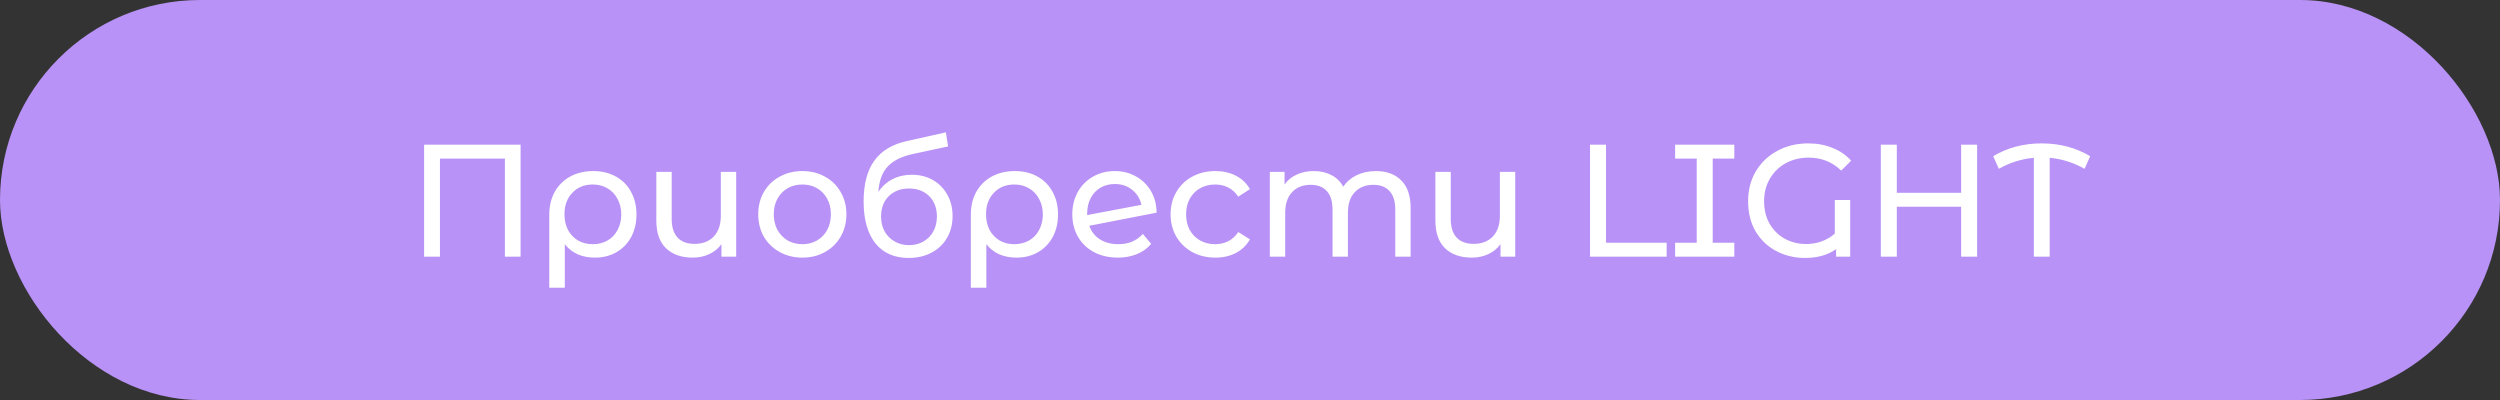
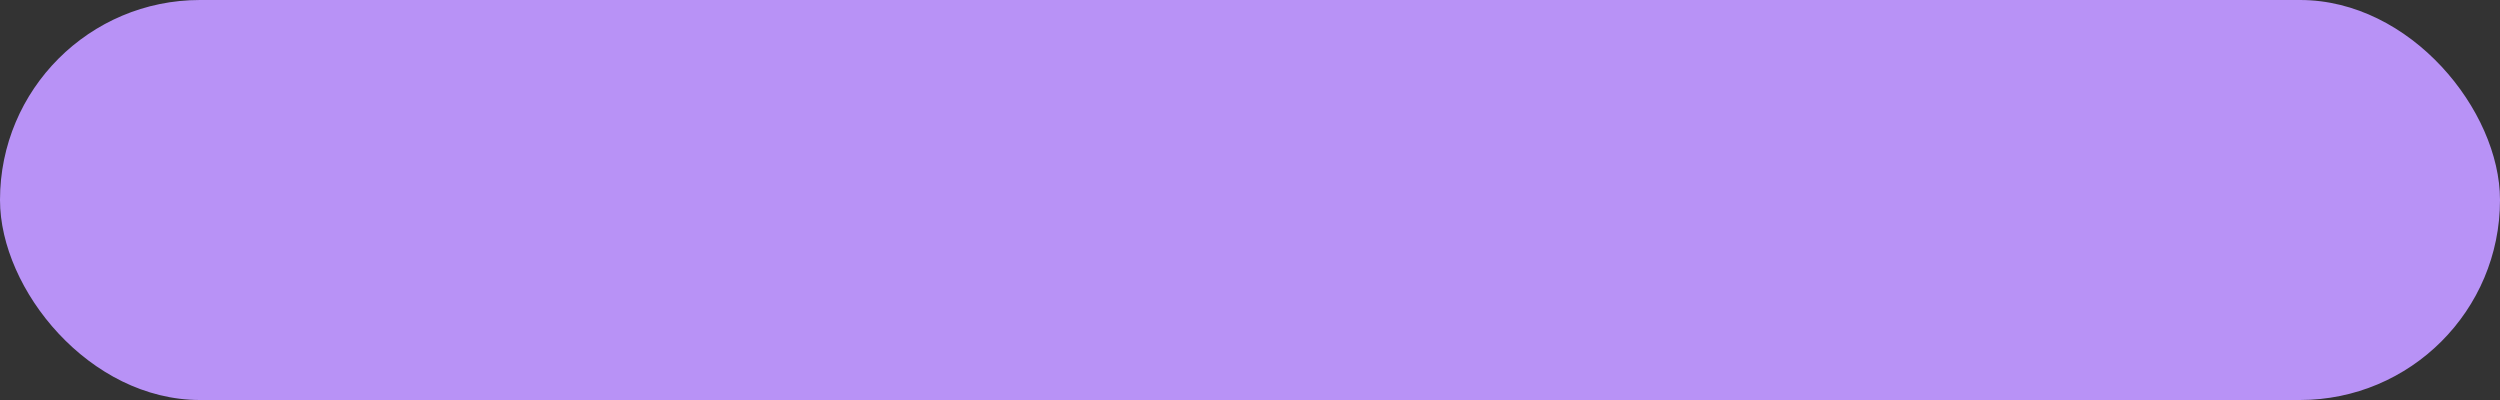
<svg xmlns="http://www.w3.org/2000/svg" width="375" height="60" viewBox="0 0 375 60" fill="none">
  <rect x="0" y="0" width="375" height="60" fill="#333333" stroke="none" />
  <rect width="375" height="60" rx="30" fill="#B892F6" />
-   <path d="M78.088 21.7V38.5H75.736V23.788H65.992V38.5H63.616V21.7H78.088ZM88.991 25.66C90.271 25.66 91.399 25.932 92.375 26.476C93.367 27.02 94.127 27.788 94.655 28.78C95.199 29.756 95.471 30.884 95.471 32.164C95.471 33.428 95.207 34.556 94.679 35.548C94.151 36.524 93.415 37.284 92.471 37.828C91.527 38.372 90.447 38.644 89.231 38.644C88.271 38.644 87.407 38.476 86.639 38.14C85.871 37.788 85.231 37.284 84.719 36.628V43.156H82.391V32.188C82.391 30.908 82.663 29.772 83.207 28.78C83.767 27.788 84.543 27.02 85.535 26.476C86.543 25.932 87.695 25.66 88.991 25.66ZM88.919 36.628C89.735 36.628 90.471 36.444 91.127 36.076C91.783 35.692 92.287 35.164 92.639 34.492C93.007 33.804 93.191 33.028 93.191 32.164C93.191 31.3 93.007 30.532 92.639 29.86C92.287 29.172 91.783 28.636 91.127 28.252C90.487 27.868 89.751 27.676 88.919 27.676C87.655 27.676 86.631 28.092 85.847 28.924C85.063 29.74 84.671 30.812 84.671 32.14C84.671 33.02 84.847 33.804 85.199 34.492C85.567 35.164 86.071 35.692 86.711 36.076C87.351 36.444 88.087 36.628 88.919 36.628ZM110.426 25.78V38.5H108.218V36.628C107.754 37.268 107.146 37.764 106.394 38.116C105.642 38.468 104.818 38.644 103.922 38.644C102.226 38.644 100.89 38.18 99.914 37.252C98.938 36.308 98.45 34.924 98.45 33.1V25.78H100.754V32.836C100.754 34.068 101.05 35.004 101.642 35.644C102.234 36.268 103.082 36.58 104.186 36.58C105.402 36.58 106.362 36.212 107.066 35.476C107.77 34.74 108.122 33.7 108.122 32.356V25.78H110.426ZM120.36 38.644C119.096 38.644 117.96 38.364 116.952 37.804C115.944 37.244 115.152 36.476 114.576 35.5C114.016 34.508 113.736 33.388 113.736 32.14C113.736 30.892 114.016 29.78 114.576 28.804C115.152 27.812 115.944 27.044 116.952 26.5C117.96 25.94 119.096 25.66 120.36 25.66C121.624 25.66 122.752 25.94 123.744 26.5C124.752 27.044 125.536 27.812 126.096 28.804C126.672 29.78 126.96 30.892 126.96 32.14C126.96 33.388 126.672 34.508 126.096 35.5C125.536 36.476 124.752 37.244 123.744 37.804C122.752 38.364 121.624 38.644 120.36 38.644ZM120.36 36.628C121.176 36.628 121.904 36.444 122.544 36.076C123.2 35.692 123.712 35.164 124.08 34.492C124.448 33.804 124.632 33.02 124.632 32.14C124.632 31.26 124.448 30.484 124.08 29.812C123.712 29.124 123.2 28.596 122.544 28.228C121.904 27.86 121.176 27.676 120.36 27.676C119.544 27.676 118.808 27.86 118.152 28.228C117.512 28.596 117 29.124 116.616 29.812C116.248 30.484 116.064 31.26 116.064 32.14C116.064 33.02 116.248 33.804 116.616 34.492C117 35.164 117.512 35.692 118.152 36.076C118.808 36.444 119.544 36.628 120.36 36.628ZM136.767 26.212C137.951 26.212 139.007 26.476 139.935 27.004C140.863 27.532 141.583 28.268 142.095 29.212C142.623 30.14 142.887 31.204 142.887 32.404C142.887 33.636 142.607 34.732 142.047 35.692C141.503 36.636 140.727 37.372 139.719 37.9C138.727 38.428 137.591 38.692 136.311 38.692C134.151 38.692 132.479 37.956 131.295 36.484C130.127 34.996 129.543 32.908 129.543 30.22C129.543 27.612 130.079 25.572 131.151 24.1C132.223 22.612 133.863 21.628 136.071 21.148L141.879 19.852L142.215 21.964L136.863 23.116C135.199 23.484 133.959 24.108 133.143 24.988C132.327 25.868 131.863 27.132 131.751 28.78C132.295 27.964 132.999 27.332 133.863 26.884C134.727 26.436 135.695 26.212 136.767 26.212ZM136.359 36.772C137.175 36.772 137.895 36.588 138.519 36.22C139.159 35.852 139.655 35.348 140.007 34.708C140.359 34.052 140.535 33.308 140.535 32.476C140.535 31.212 140.151 30.196 139.383 29.428C138.615 28.66 137.607 28.276 136.359 28.276C135.111 28.276 134.095 28.66 133.311 29.428C132.543 30.196 132.159 31.212 132.159 32.476C132.159 33.308 132.335 34.052 132.687 34.708C133.055 35.348 133.559 35.852 134.199 36.22C134.839 36.588 135.559 36.772 136.359 36.772ZM152.225 25.66C153.505 25.66 154.633 25.932 155.609 26.476C156.601 27.02 157.361 27.788 157.889 28.78C158.433 29.756 158.705 30.884 158.705 32.164C158.705 33.428 158.441 34.556 157.913 35.548C157.385 36.524 156.649 37.284 155.705 37.828C154.761 38.372 153.681 38.644 152.465 38.644C151.505 38.644 150.641 38.476 149.873 38.14C149.105 37.788 148.465 37.284 147.953 36.628V43.156H145.625V32.188C145.625 30.908 145.897 29.772 146.441 28.78C147.001 27.788 147.777 27.02 148.769 26.476C149.777 25.932 150.929 25.66 152.225 25.66ZM152.153 36.628C152.969 36.628 153.705 36.444 154.361 36.076C155.017 35.692 155.521 35.164 155.873 34.492C156.241 33.804 156.425 33.028 156.425 32.164C156.425 31.3 156.241 30.532 155.873 29.86C155.521 29.172 155.017 28.636 154.361 28.252C153.721 27.868 152.985 27.676 152.153 27.676C150.889 27.676 149.865 28.092 149.081 28.924C148.297 29.74 147.905 30.812 147.905 32.14C147.905 33.02 148.081 33.804 148.433 34.492C148.801 35.164 149.305 35.692 149.945 36.076C150.585 36.444 151.321 36.628 152.153 36.628ZM167.756 36.628C169.276 36.628 170.5 36.116 171.428 35.092L172.676 36.58C172.116 37.252 171.404 37.764 170.54 38.116C169.692 38.468 168.74 38.644 167.684 38.644C166.34 38.644 165.148 38.372 164.108 37.828C163.068 37.268 162.26 36.492 161.684 35.5C161.124 34.508 160.844 33.388 160.844 32.14C160.844 30.908 161.116 29.796 161.66 28.804C162.22 27.812 162.98 27.044 163.94 26.5C164.916 25.94 166.012 25.66 167.228 25.66C168.38 25.66 169.428 25.924 170.372 26.452C171.316 26.964 172.068 27.692 172.628 28.636C173.188 29.58 173.476 30.668 173.492 31.9L163.388 33.868C163.708 34.748 164.244 35.428 164.996 35.908C165.764 36.388 166.684 36.628 167.756 36.628ZM167.228 27.604C166.428 27.604 165.708 27.788 165.068 28.156C164.444 28.524 163.956 29.044 163.604 29.716C163.252 30.372 163.076 31.14 163.076 32.02V32.26L171.212 30.724C171.004 29.796 170.54 29.044 169.82 28.468C169.1 27.892 168.236 27.604 167.228 27.604ZM182.307 38.644C181.011 38.644 179.851 38.364 178.827 37.804C177.819 37.244 177.027 36.476 176.451 35.5C175.875 34.508 175.587 33.388 175.587 32.14C175.587 30.892 175.875 29.78 176.451 28.804C177.027 27.812 177.819 27.044 178.827 26.5C179.851 25.94 181.011 25.66 182.307 25.66C183.459 25.66 184.483 25.892 185.379 26.356C186.291 26.82 186.995 27.492 187.491 28.372L185.739 29.5C185.339 28.892 184.843 28.436 184.251 28.132C183.659 27.828 183.003 27.676 182.283 27.676C181.451 27.676 180.699 27.86 180.027 28.228C179.371 28.596 178.851 29.124 178.467 29.812C178.099 30.484 177.915 31.26 177.915 32.14C177.915 33.036 178.099 33.828 178.467 34.516C178.851 35.188 179.371 35.708 180.027 36.076C180.699 36.444 181.451 36.628 182.283 36.628C183.003 36.628 183.659 36.476 184.251 36.172C184.843 35.868 185.339 35.412 185.739 34.804L187.491 35.908C186.995 36.788 186.291 37.468 185.379 37.948C184.483 38.412 183.459 38.644 182.307 38.644ZM206.386 25.66C207.986 25.66 209.25 26.124 210.178 27.052C211.122 27.98 211.594 29.356 211.594 31.18V38.5H209.29V31.444C209.29 30.212 209.002 29.284 208.426 28.66C207.866 28.036 207.058 27.724 206.002 27.724C204.834 27.724 203.906 28.092 203.218 28.828C202.53 29.548 202.186 30.588 202.186 31.948V38.5H199.882V31.444C199.882 30.212 199.594 29.284 199.018 28.66C198.458 28.036 197.65 27.724 196.594 27.724C195.426 27.724 194.498 28.092 193.81 28.828C193.122 29.548 192.778 30.588 192.778 31.948V38.5H190.474V25.78H192.682V27.676C193.146 27.02 193.754 26.524 194.506 26.188C195.258 25.836 196.114 25.66 197.074 25.66C198.066 25.66 198.946 25.86 199.714 26.26C200.482 26.66 201.074 27.244 201.49 28.012C201.97 27.276 202.634 26.7 203.482 26.284C204.346 25.868 205.314 25.66 206.386 25.66ZM227.285 25.78V38.5H225.077V36.628C224.613 37.268 224.005 37.764 223.253 38.116C222.501 38.468 221.677 38.644 220.781 38.644C219.085 38.644 217.749 38.18 216.773 37.252C215.797 36.308 215.309 34.924 215.309 33.1V25.78H217.613V32.836C217.613 34.068 217.909 35.004 218.501 35.644C219.093 36.268 219.941 36.58 221.045 36.58C222.261 36.58 223.221 36.212 223.925 35.476C224.629 34.74 224.981 33.7 224.981 32.356V25.78H227.285ZM238.504 21.7H240.904V36.412H250V38.5H238.504V21.7ZM256.906 23.788V36.412H260.146V38.5H251.266V36.412H254.506V23.788H251.266V21.7H260.146V23.788H256.906ZM275.223 30.004H277.527V38.5H275.415V37.372C274.183 38.252 272.623 38.692 270.735 38.692C269.215 38.692 267.799 38.356 266.487 37.684C265.191 37.012 264.151 36.036 263.367 34.756C262.599 33.46 262.215 31.932 262.215 30.172C262.215 28.508 262.599 27.02 263.367 25.708C264.151 24.396 265.223 23.372 266.583 22.636C267.959 21.884 269.503 21.508 271.215 21.508C272.559 21.508 273.775 21.732 274.863 22.18C275.967 22.612 276.903 23.252 277.671 24.1L276.183 25.588C274.839 24.292 273.215 23.644 271.311 23.644C270.031 23.644 268.879 23.924 267.855 24.484C266.847 25.044 266.055 25.82 265.479 26.812C264.903 27.804 264.615 28.924 264.615 30.172C264.615 31.5 264.903 32.652 265.479 33.628C266.071 34.604 266.847 35.348 267.807 35.86C268.767 36.356 269.807 36.604 270.927 36.604C271.711 36.604 272.471 36.476 273.207 36.22C273.959 35.948 274.631 35.556 275.223 35.044V30.004ZM296.57 21.7V38.5H294.17V31.012H284.522V38.5H282.122V21.7H284.522V28.924H294.17V21.7H296.57ZM312.686 25.324C311.054 24.396 309.31 23.844 307.454 23.668V38.5H305.078V23.668C303.206 23.844 301.454 24.396 299.822 25.324L298.982 23.428C301.126 22.148 303.542 21.508 306.23 21.508C308.95 21.508 311.382 22.148 313.526 23.428L312.686 25.324Z" fill="white" />
</svg>